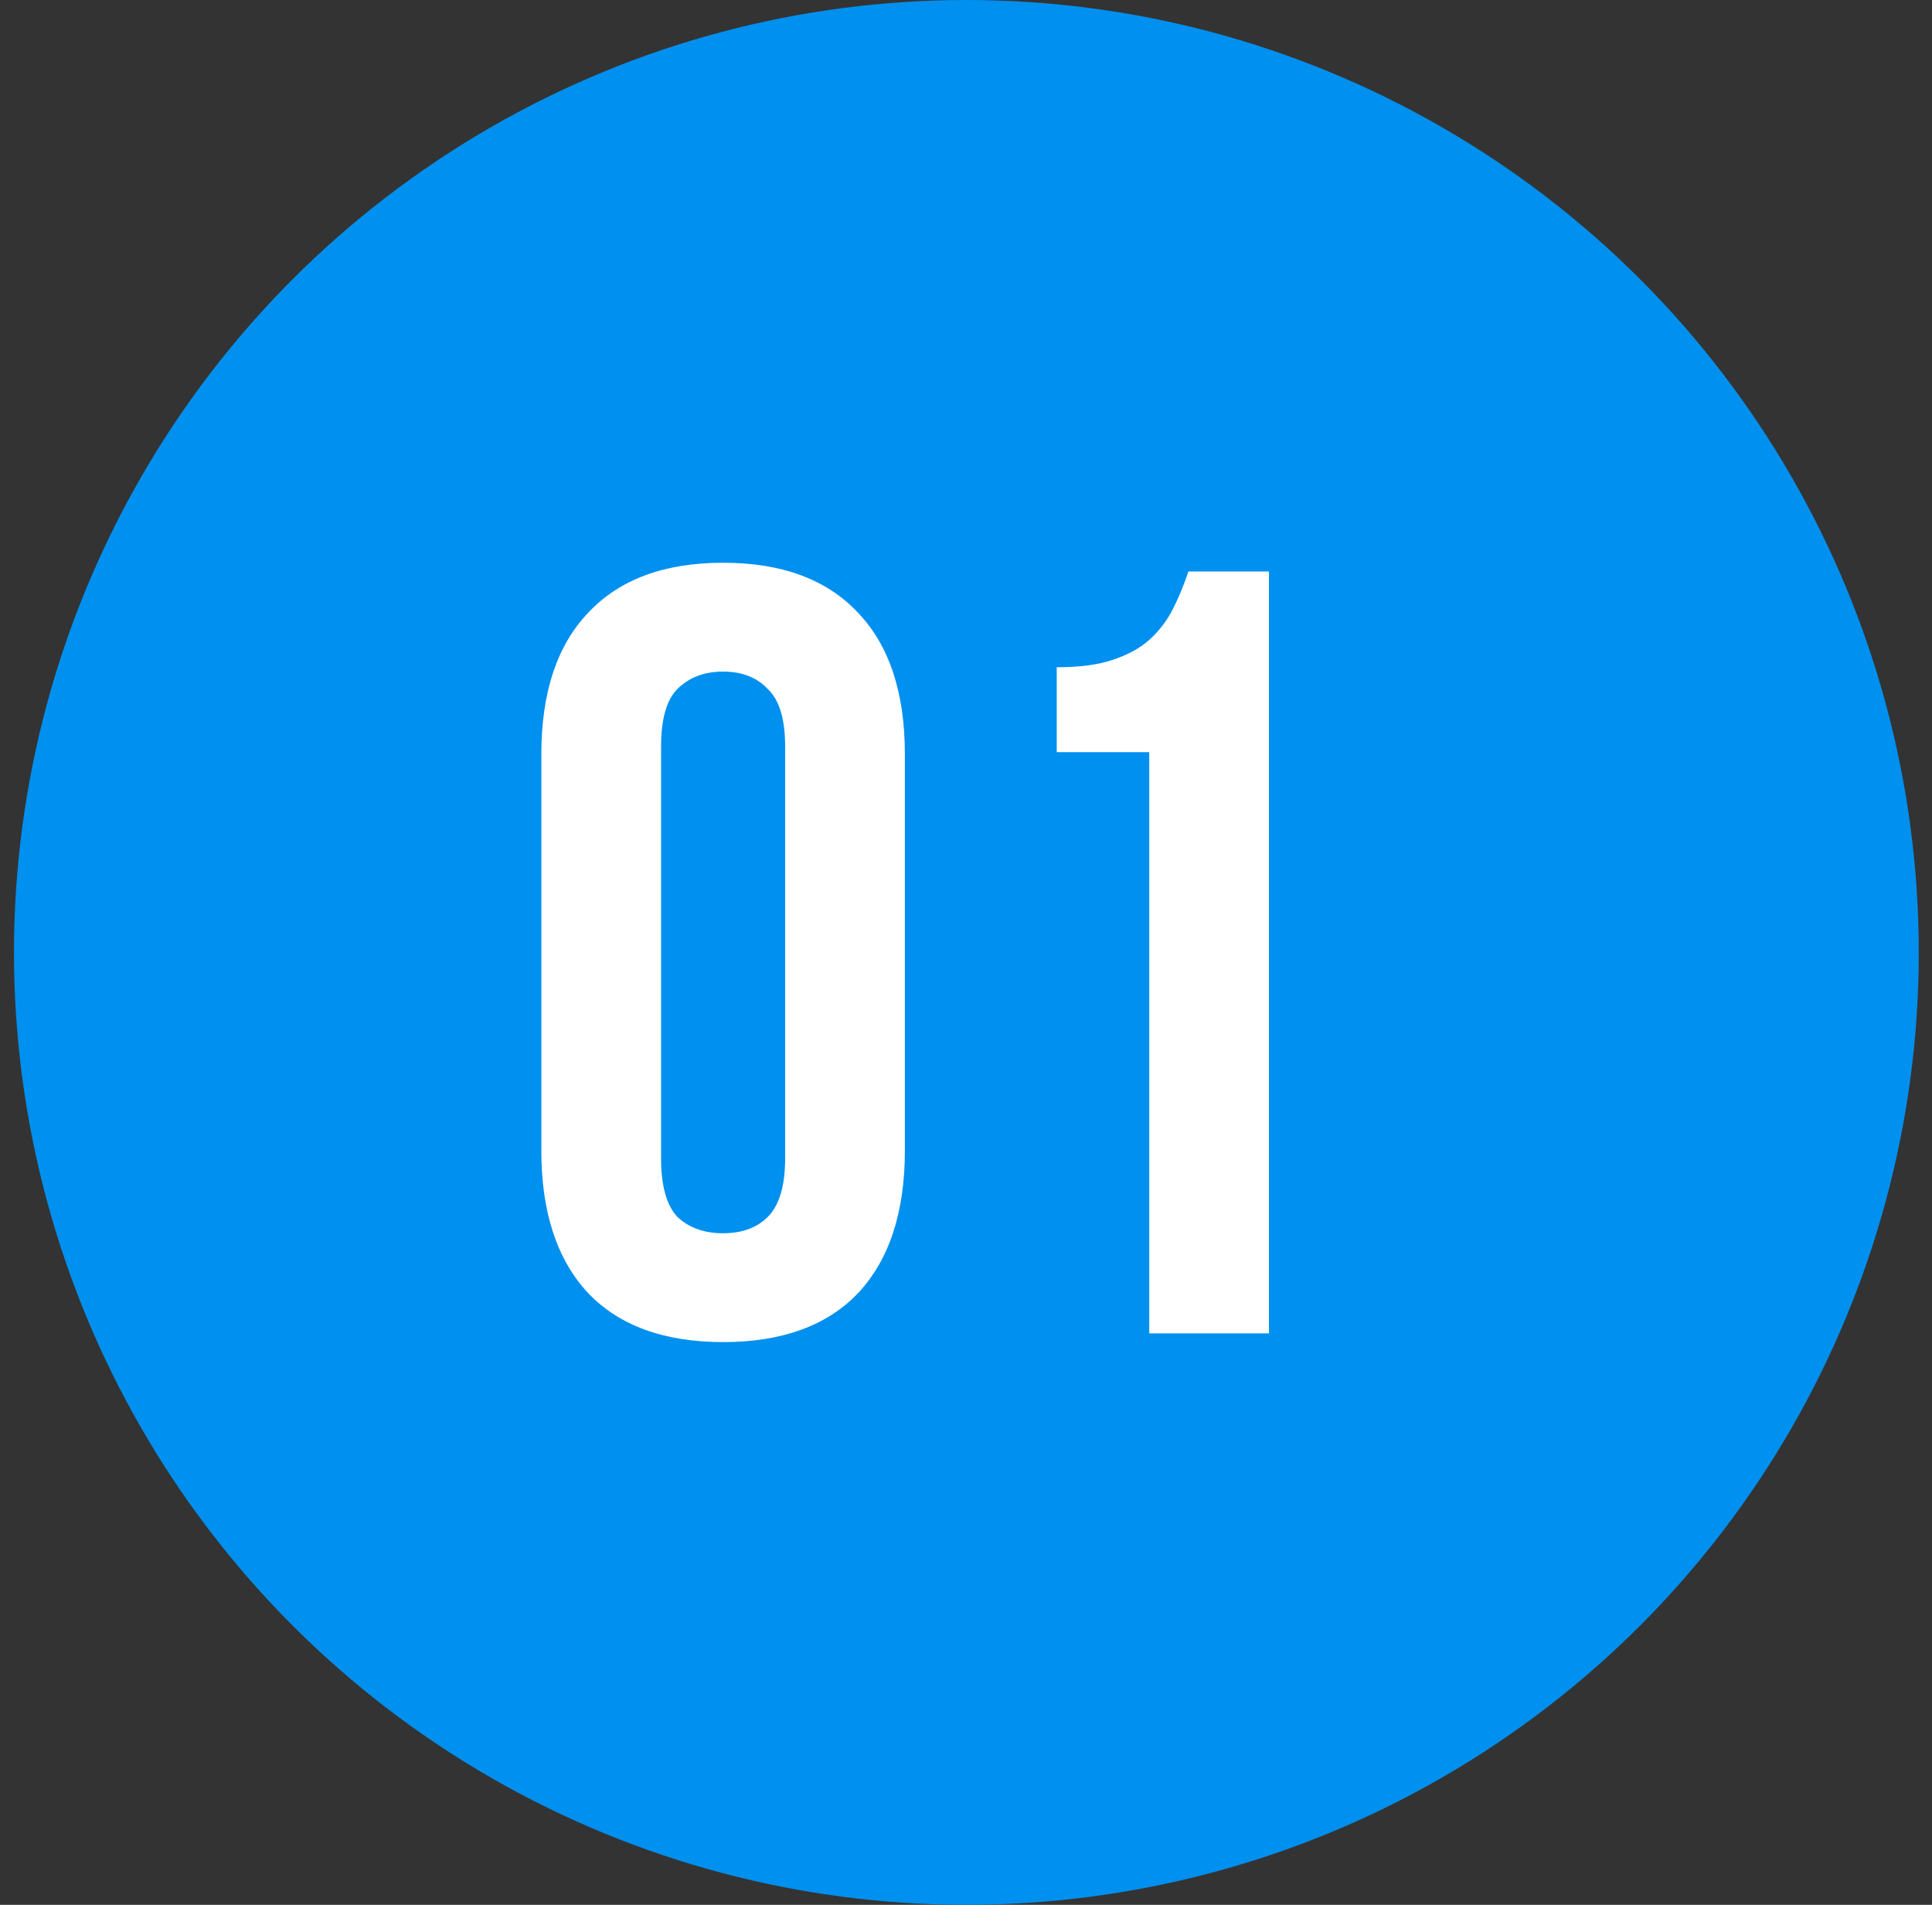
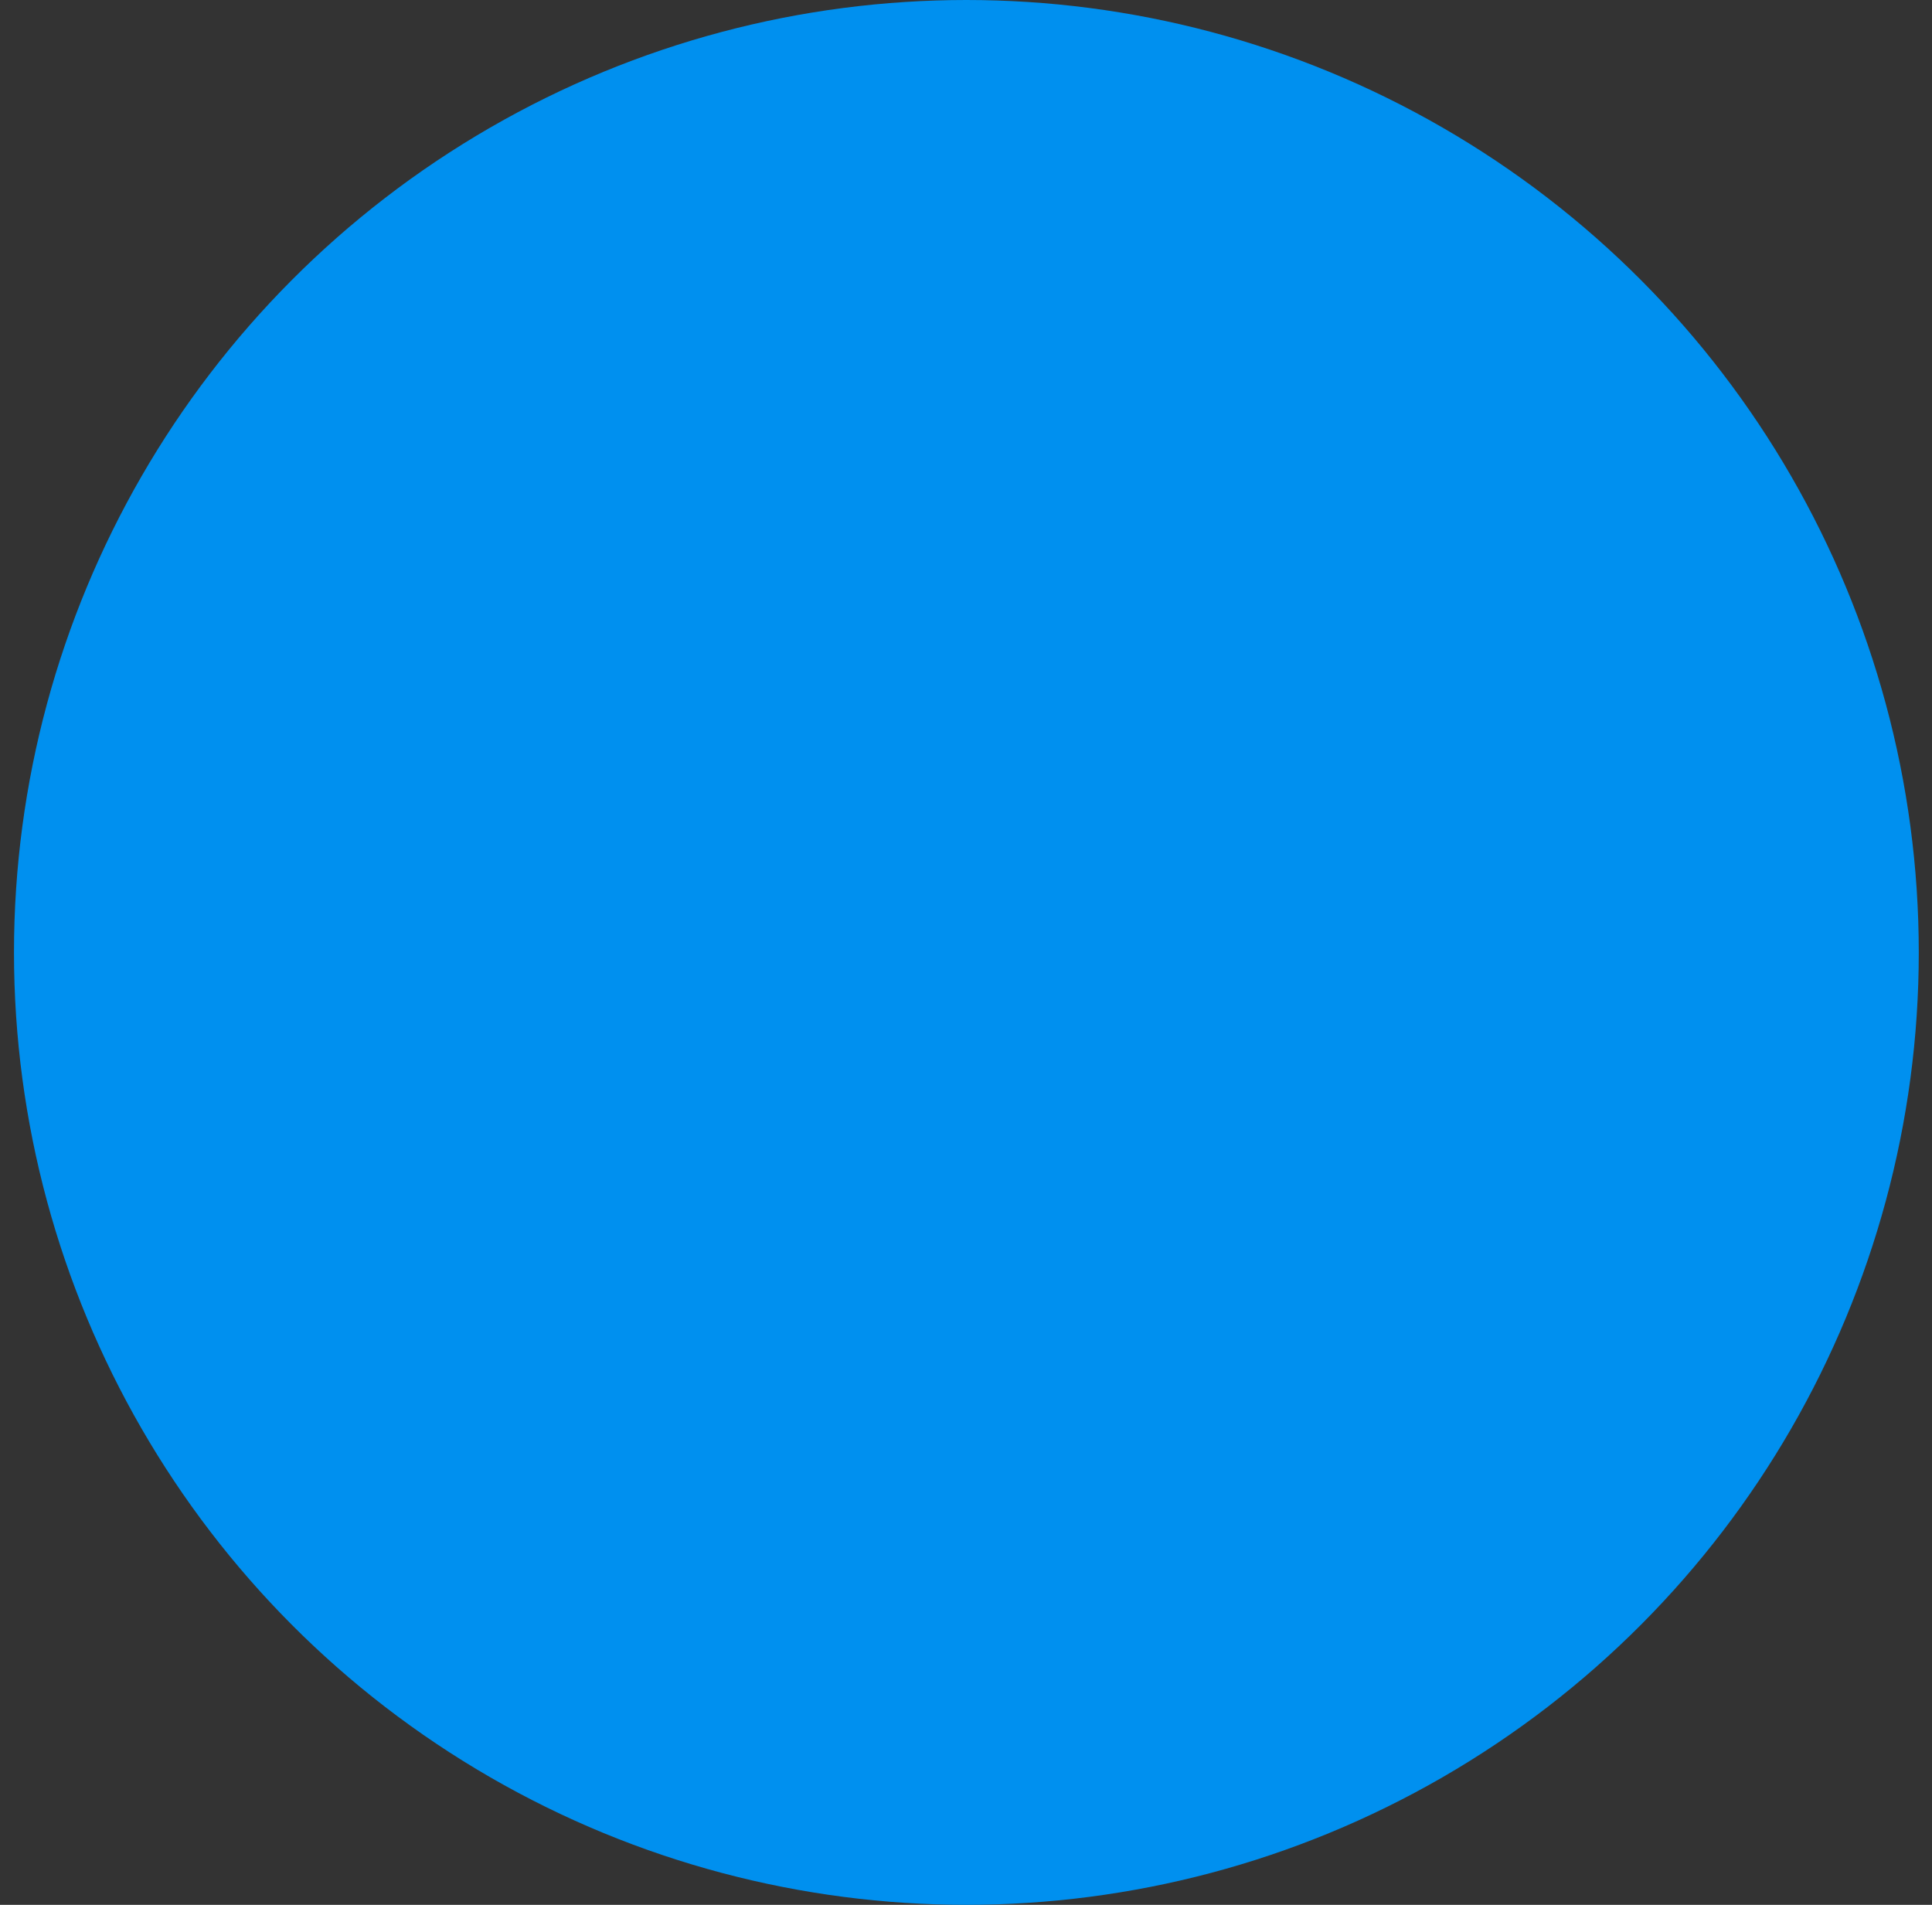
<svg xmlns="http://www.w3.org/2000/svg" width="71" height="70" viewBox="0 0 71 70" fill="none">
  <rect x="0" y="0" width="71" height="70" fill="#333333" stroke="none" />
  <circle cx="35.514" cy="35" r="35" fill="#0090EF" />
-   <path d="M24.294 42.56C24.294 43.573 24.494 44.293 24.894 44.72C25.321 45.12 25.881 45.32 26.574 45.32C27.268 45.32 27.814 45.12 28.214 44.72C28.641 44.293 28.854 43.573 28.854 42.56V27.44C28.854 26.427 28.641 25.72 28.214 25.32C27.814 24.893 27.268 24.68 26.574 24.68C25.881 24.68 25.321 24.893 24.894 25.32C24.494 25.72 24.294 26.427 24.294 27.44V42.56ZM19.894 27.72C19.894 25.453 20.468 23.72 21.614 22.52C22.761 21.293 24.414 20.68 26.574 20.68C28.734 20.68 30.388 21.293 31.534 22.52C32.681 23.72 33.254 25.453 33.254 27.72V42.28C33.254 44.547 32.681 46.293 31.534 47.52C30.388 48.72 28.734 49.32 26.574 49.32C24.414 49.32 22.761 48.72 21.614 47.52C20.468 46.293 19.894 44.547 19.894 42.28V27.72ZM38.834 24.52C39.687 24.52 40.38 24.427 40.914 24.24C41.474 24.053 41.927 23.8 42.274 23.48C42.62 23.16 42.9 22.787 43.114 22.36C43.327 21.933 43.514 21.48 43.674 21H46.634V49H42.234V27.64H38.834V24.52Z" fill="white" />
</svg>